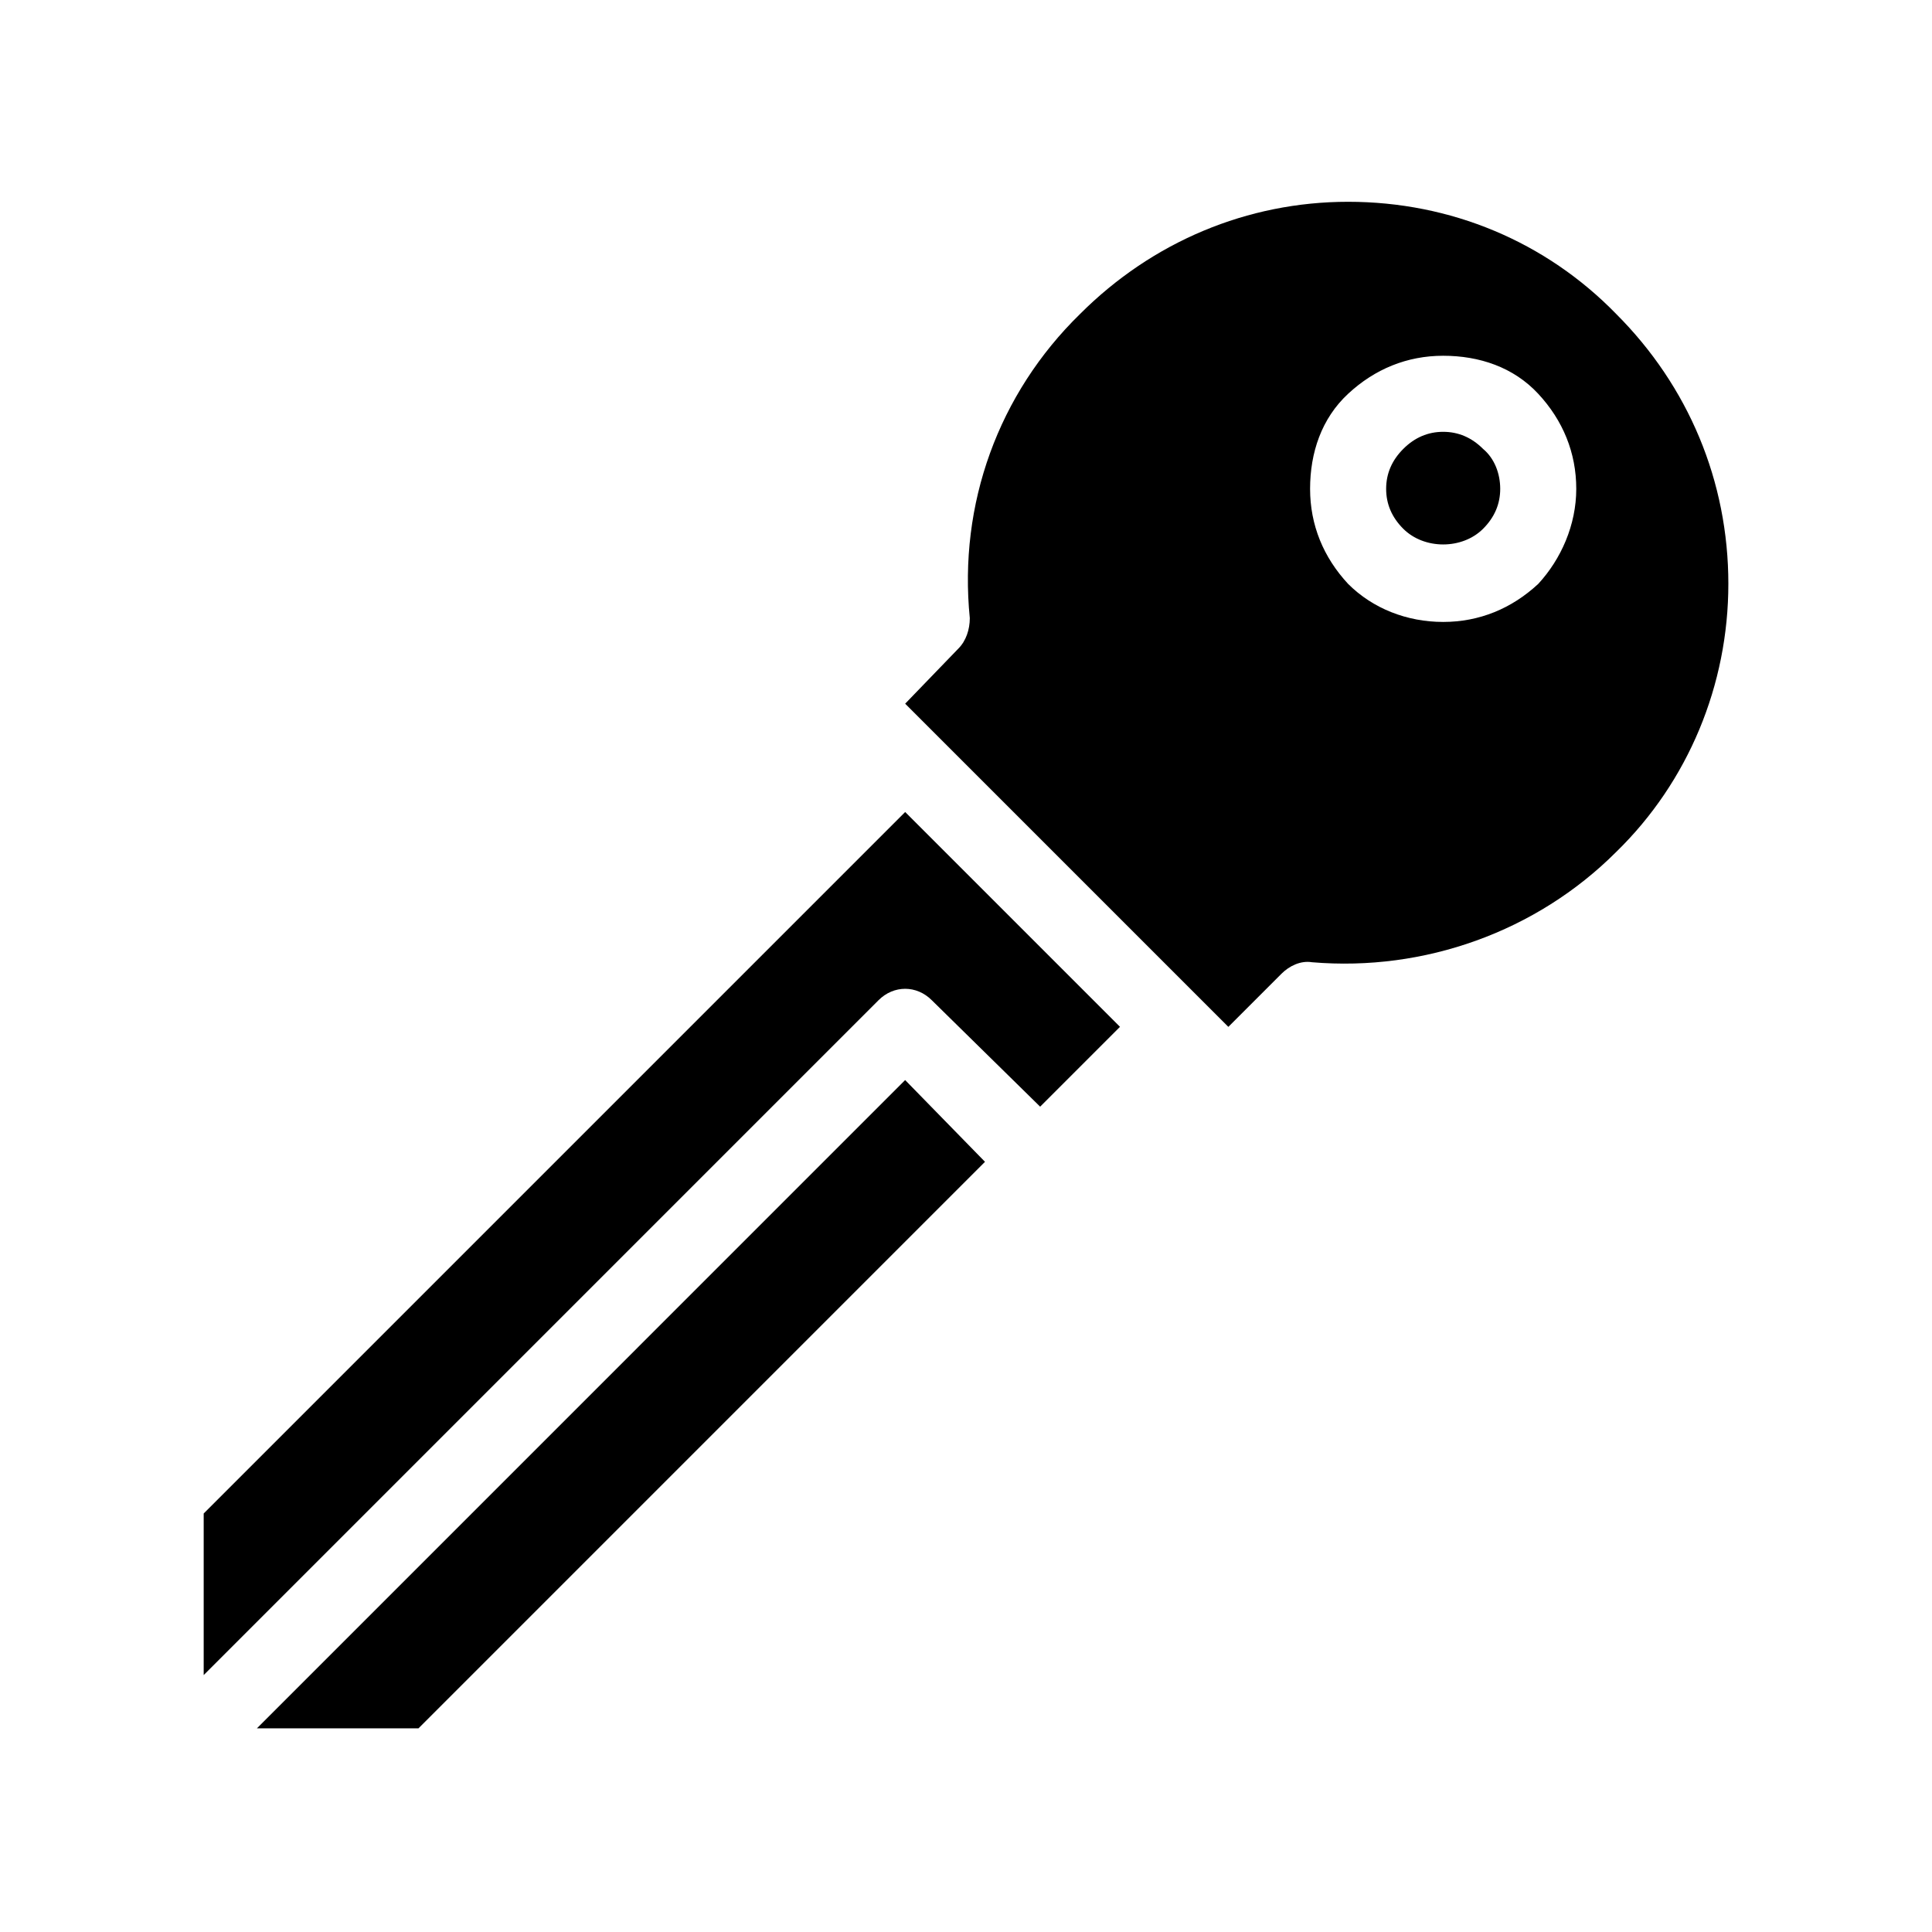
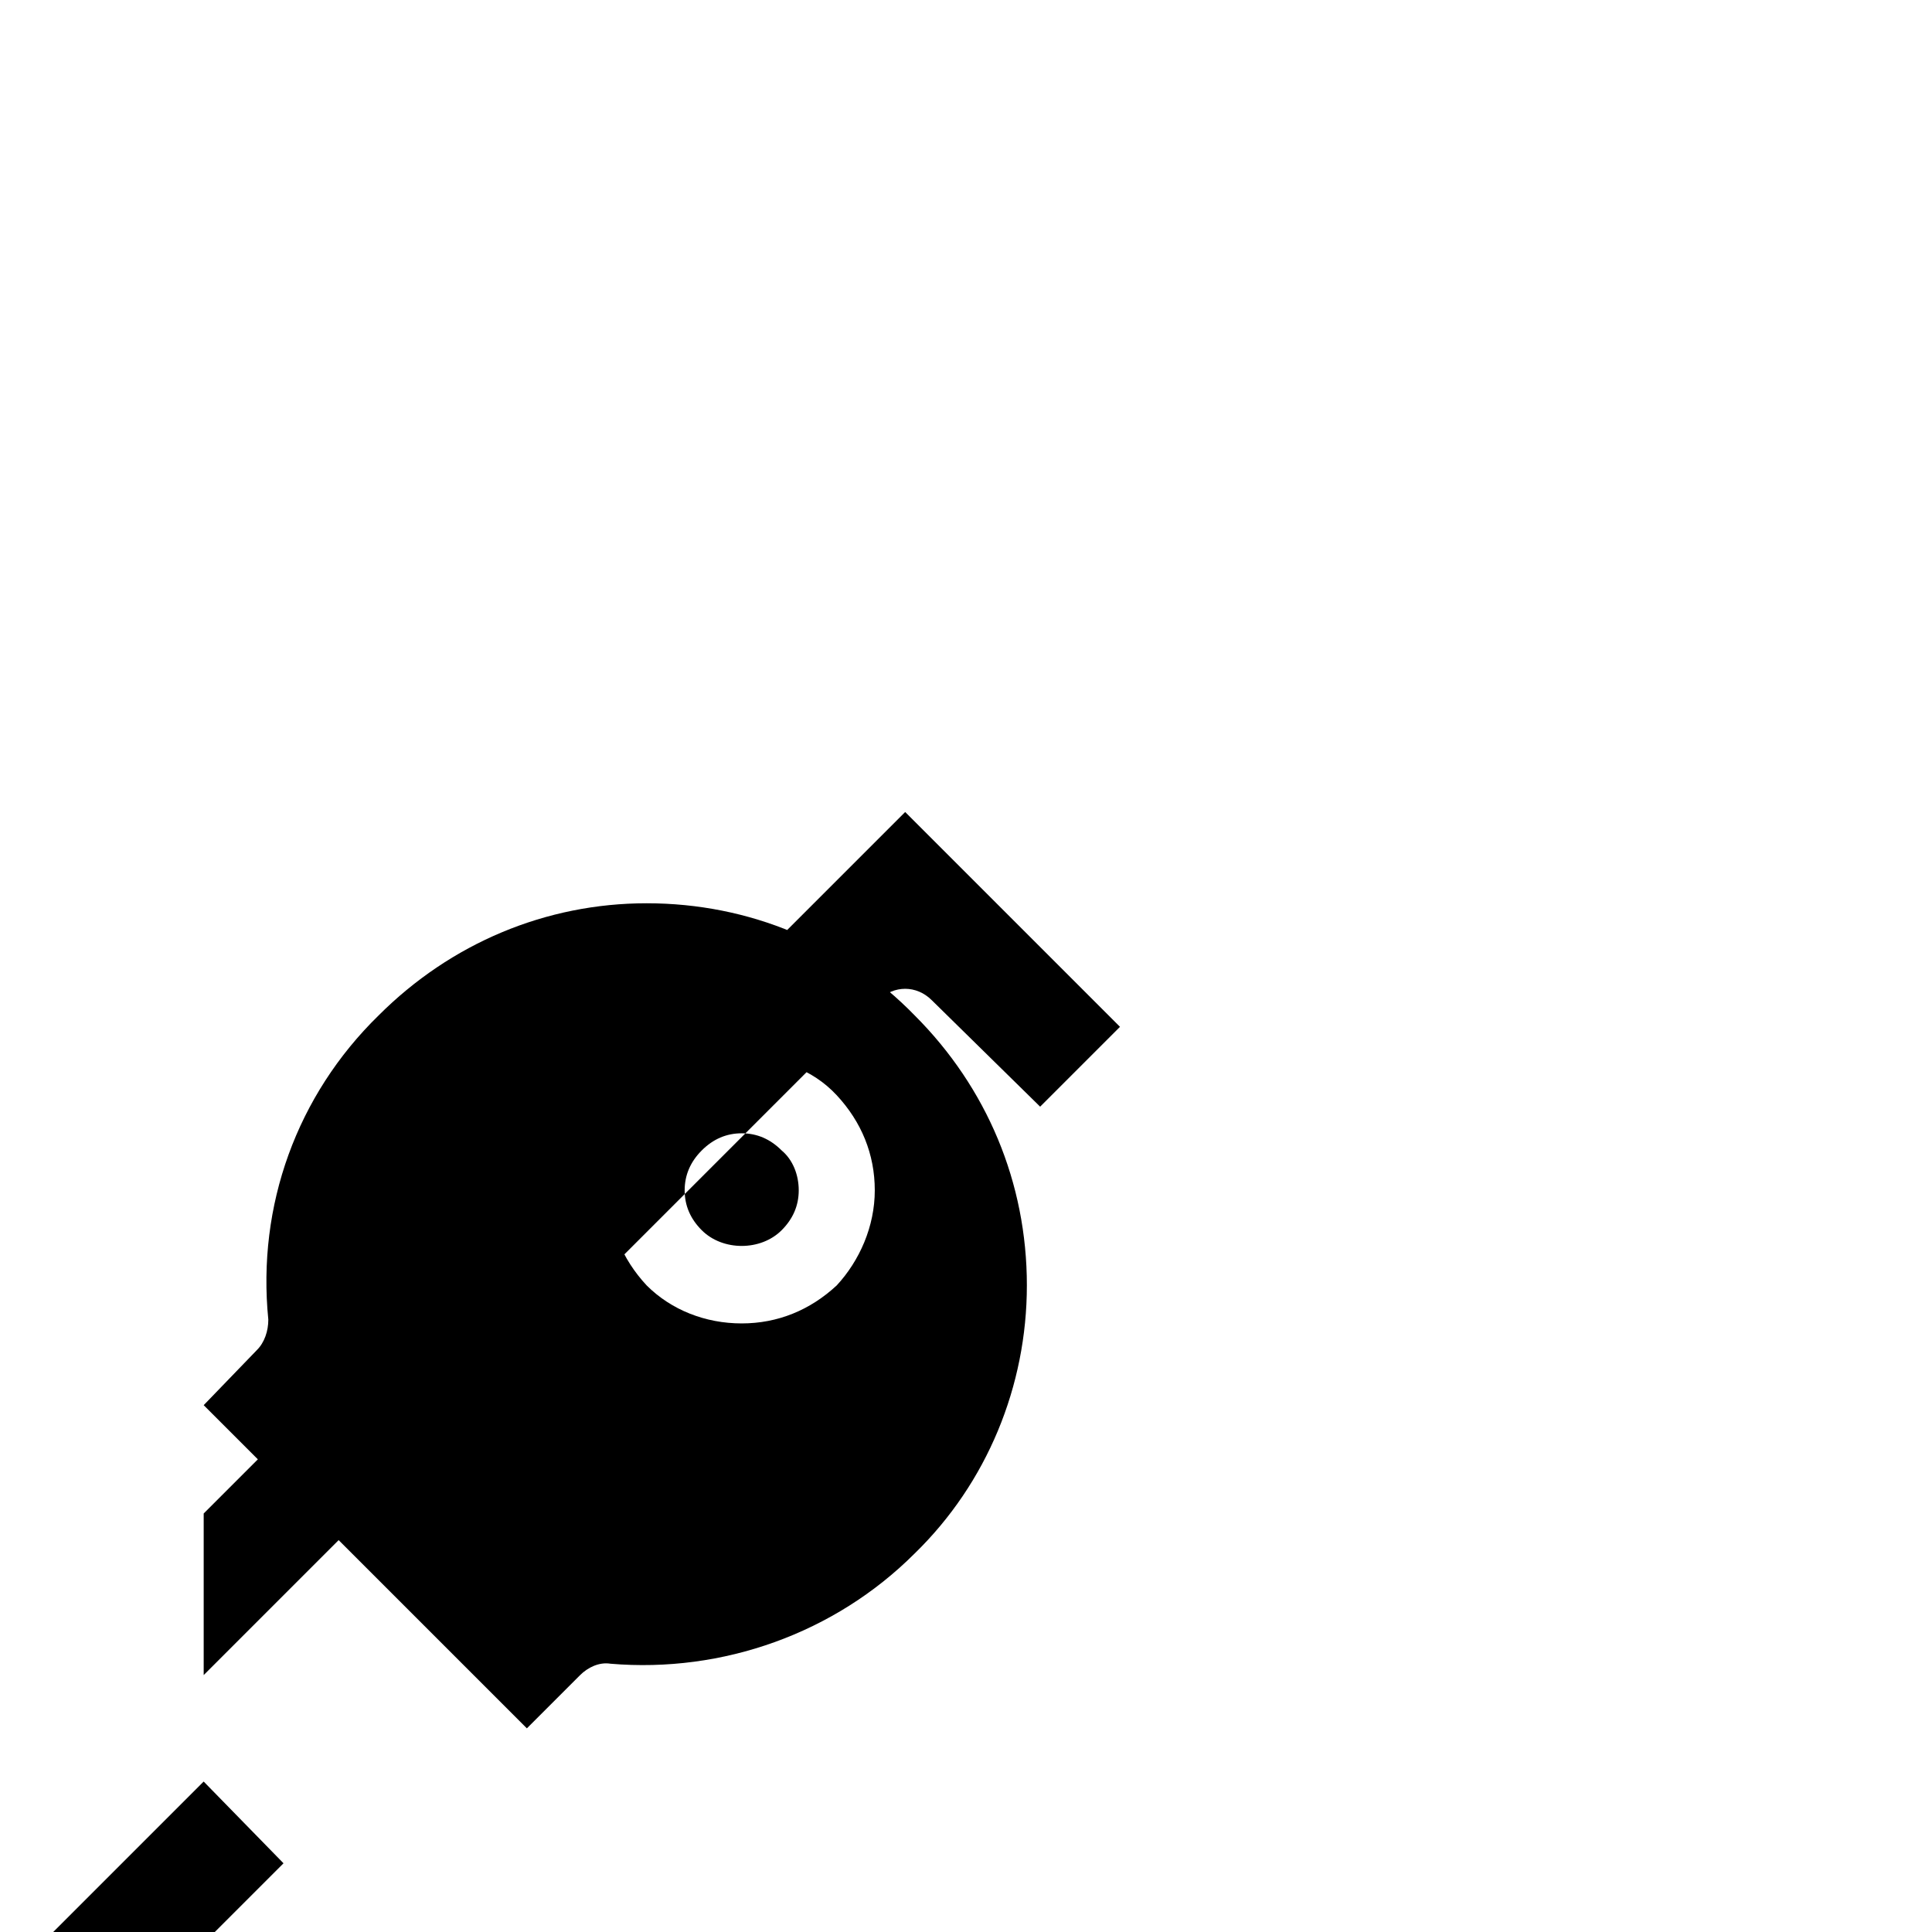
<svg xmlns="http://www.w3.org/2000/svg" fill="#000000" width="800px" height="800px" version="1.1" viewBox="144 144 512 512">
-   <path d="m383.88 359.19 56.93 56.93-21.16 21.16-28.719-28.215c-2.016-2.016-4.535-3.023-7.055-3.023-2.519 0-5.039 1.008-7.055 3.023l-178.84 178.85v-42.824zm-171.8 242.84h42.824l150.13-150.14-21.16-21.664zm389.95-303.29c0 26.703-10.578 52.395-29.727 71.039-21.16 21.16-50.883 31.738-80.609 29.223-3.023-0.504-6.047 1.008-8.062 3.023l-14.105 14.105-85.648-85.648 14.105-14.609c2.016-2.016 3.023-5.039 3.023-8.062-3.023-30.23 7.559-59.449 29.223-80.609 19.145-19.145 44.336-29.727 71.039-29.727 27.207 0 52.395 10.578 71.039 29.727 19.141 19.141 29.723 44.332 29.723 71.539zm-40.305-25.191c0-9.574-3.527-18.137-10.078-25.191-6.551-7.055-15.617-10.078-25.191-10.078s-18.137 3.527-25.191 10.078c-7.055 6.551-10.078 15.617-10.078 25.191s3.527 18.137 10.078 25.191c6.551 6.551 15.617 10.078 25.191 10.078s18.137-3.527 25.191-10.078c6.047-6.551 10.078-15.621 10.078-25.191zm-35.27-15.113c-4.031 0-7.559 1.512-10.578 4.535-3.023 3.023-4.535 6.551-4.535 10.578 0 4.031 1.512 7.559 4.535 10.578 5.543 5.543 15.617 5.543 21.16 0 3.023-3.023 4.535-6.551 4.535-10.578 0-4.031-1.512-8.062-4.535-10.578-3.023-3.023-6.551-4.535-10.582-4.535z" />
+   <path d="m383.88 359.19 56.93 56.93-21.16 21.16-28.719-28.215c-2.016-2.016-4.535-3.023-7.055-3.023-2.519 0-5.039 1.008-7.055 3.023l-178.84 178.85v-42.824m-171.8 242.84h42.824l150.13-150.14-21.16-21.664zm389.95-303.29c0 26.703-10.578 52.395-29.727 71.039-21.16 21.16-50.883 31.738-80.609 29.223-3.023-0.504-6.047 1.008-8.062 3.023l-14.105 14.105-85.648-85.648 14.105-14.609c2.016-2.016 3.023-5.039 3.023-8.062-3.023-30.23 7.559-59.449 29.223-80.609 19.145-19.145 44.336-29.727 71.039-29.727 27.207 0 52.395 10.578 71.039 29.727 19.141 19.141 29.723 44.332 29.723 71.539zm-40.305-25.191c0-9.574-3.527-18.137-10.078-25.191-6.551-7.055-15.617-10.078-25.191-10.078s-18.137 3.527-25.191 10.078c-7.055 6.551-10.078 15.617-10.078 25.191s3.527 18.137 10.078 25.191c6.551 6.551 15.617 10.078 25.191 10.078s18.137-3.527 25.191-10.078c6.047-6.551 10.078-15.621 10.078-25.191zm-35.27-15.113c-4.031 0-7.559 1.512-10.578 4.535-3.023 3.023-4.535 6.551-4.535 10.578 0 4.031 1.512 7.559 4.535 10.578 5.543 5.543 15.617 5.543 21.16 0 3.023-3.023 4.535-6.551 4.535-10.578 0-4.031-1.512-8.062-4.535-10.578-3.023-3.023-6.551-4.535-10.582-4.535z" />
</svg>